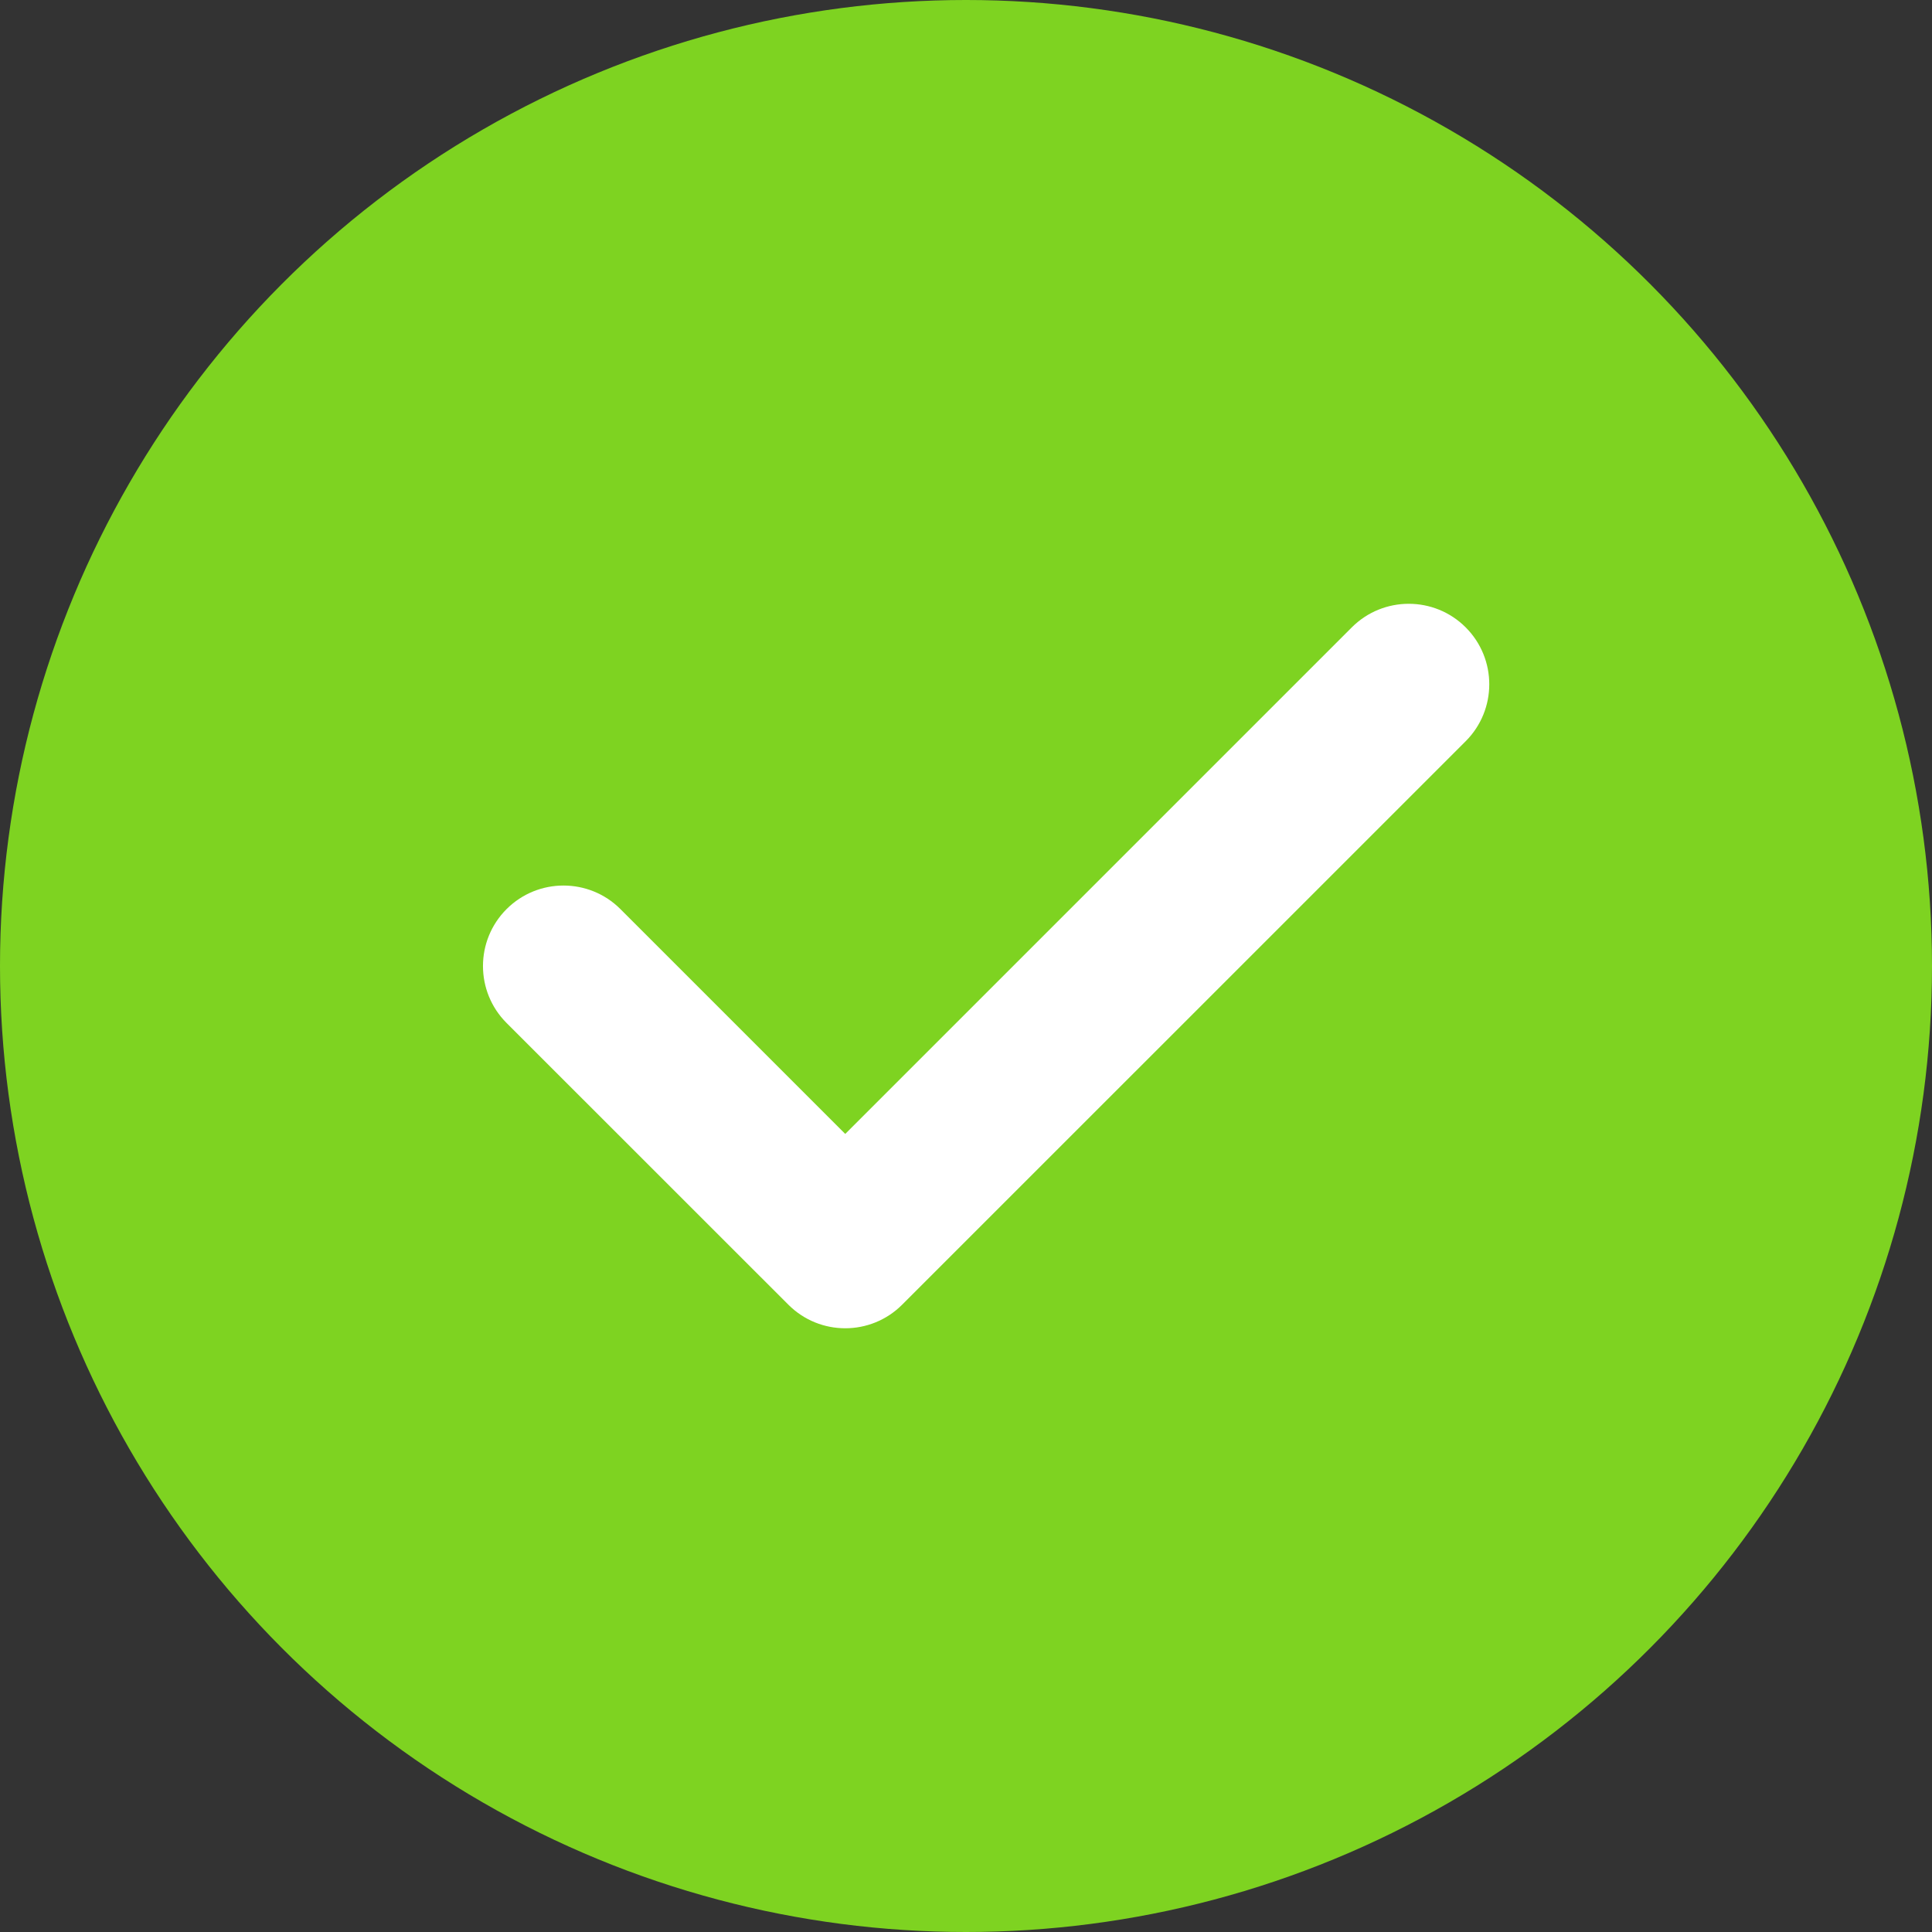
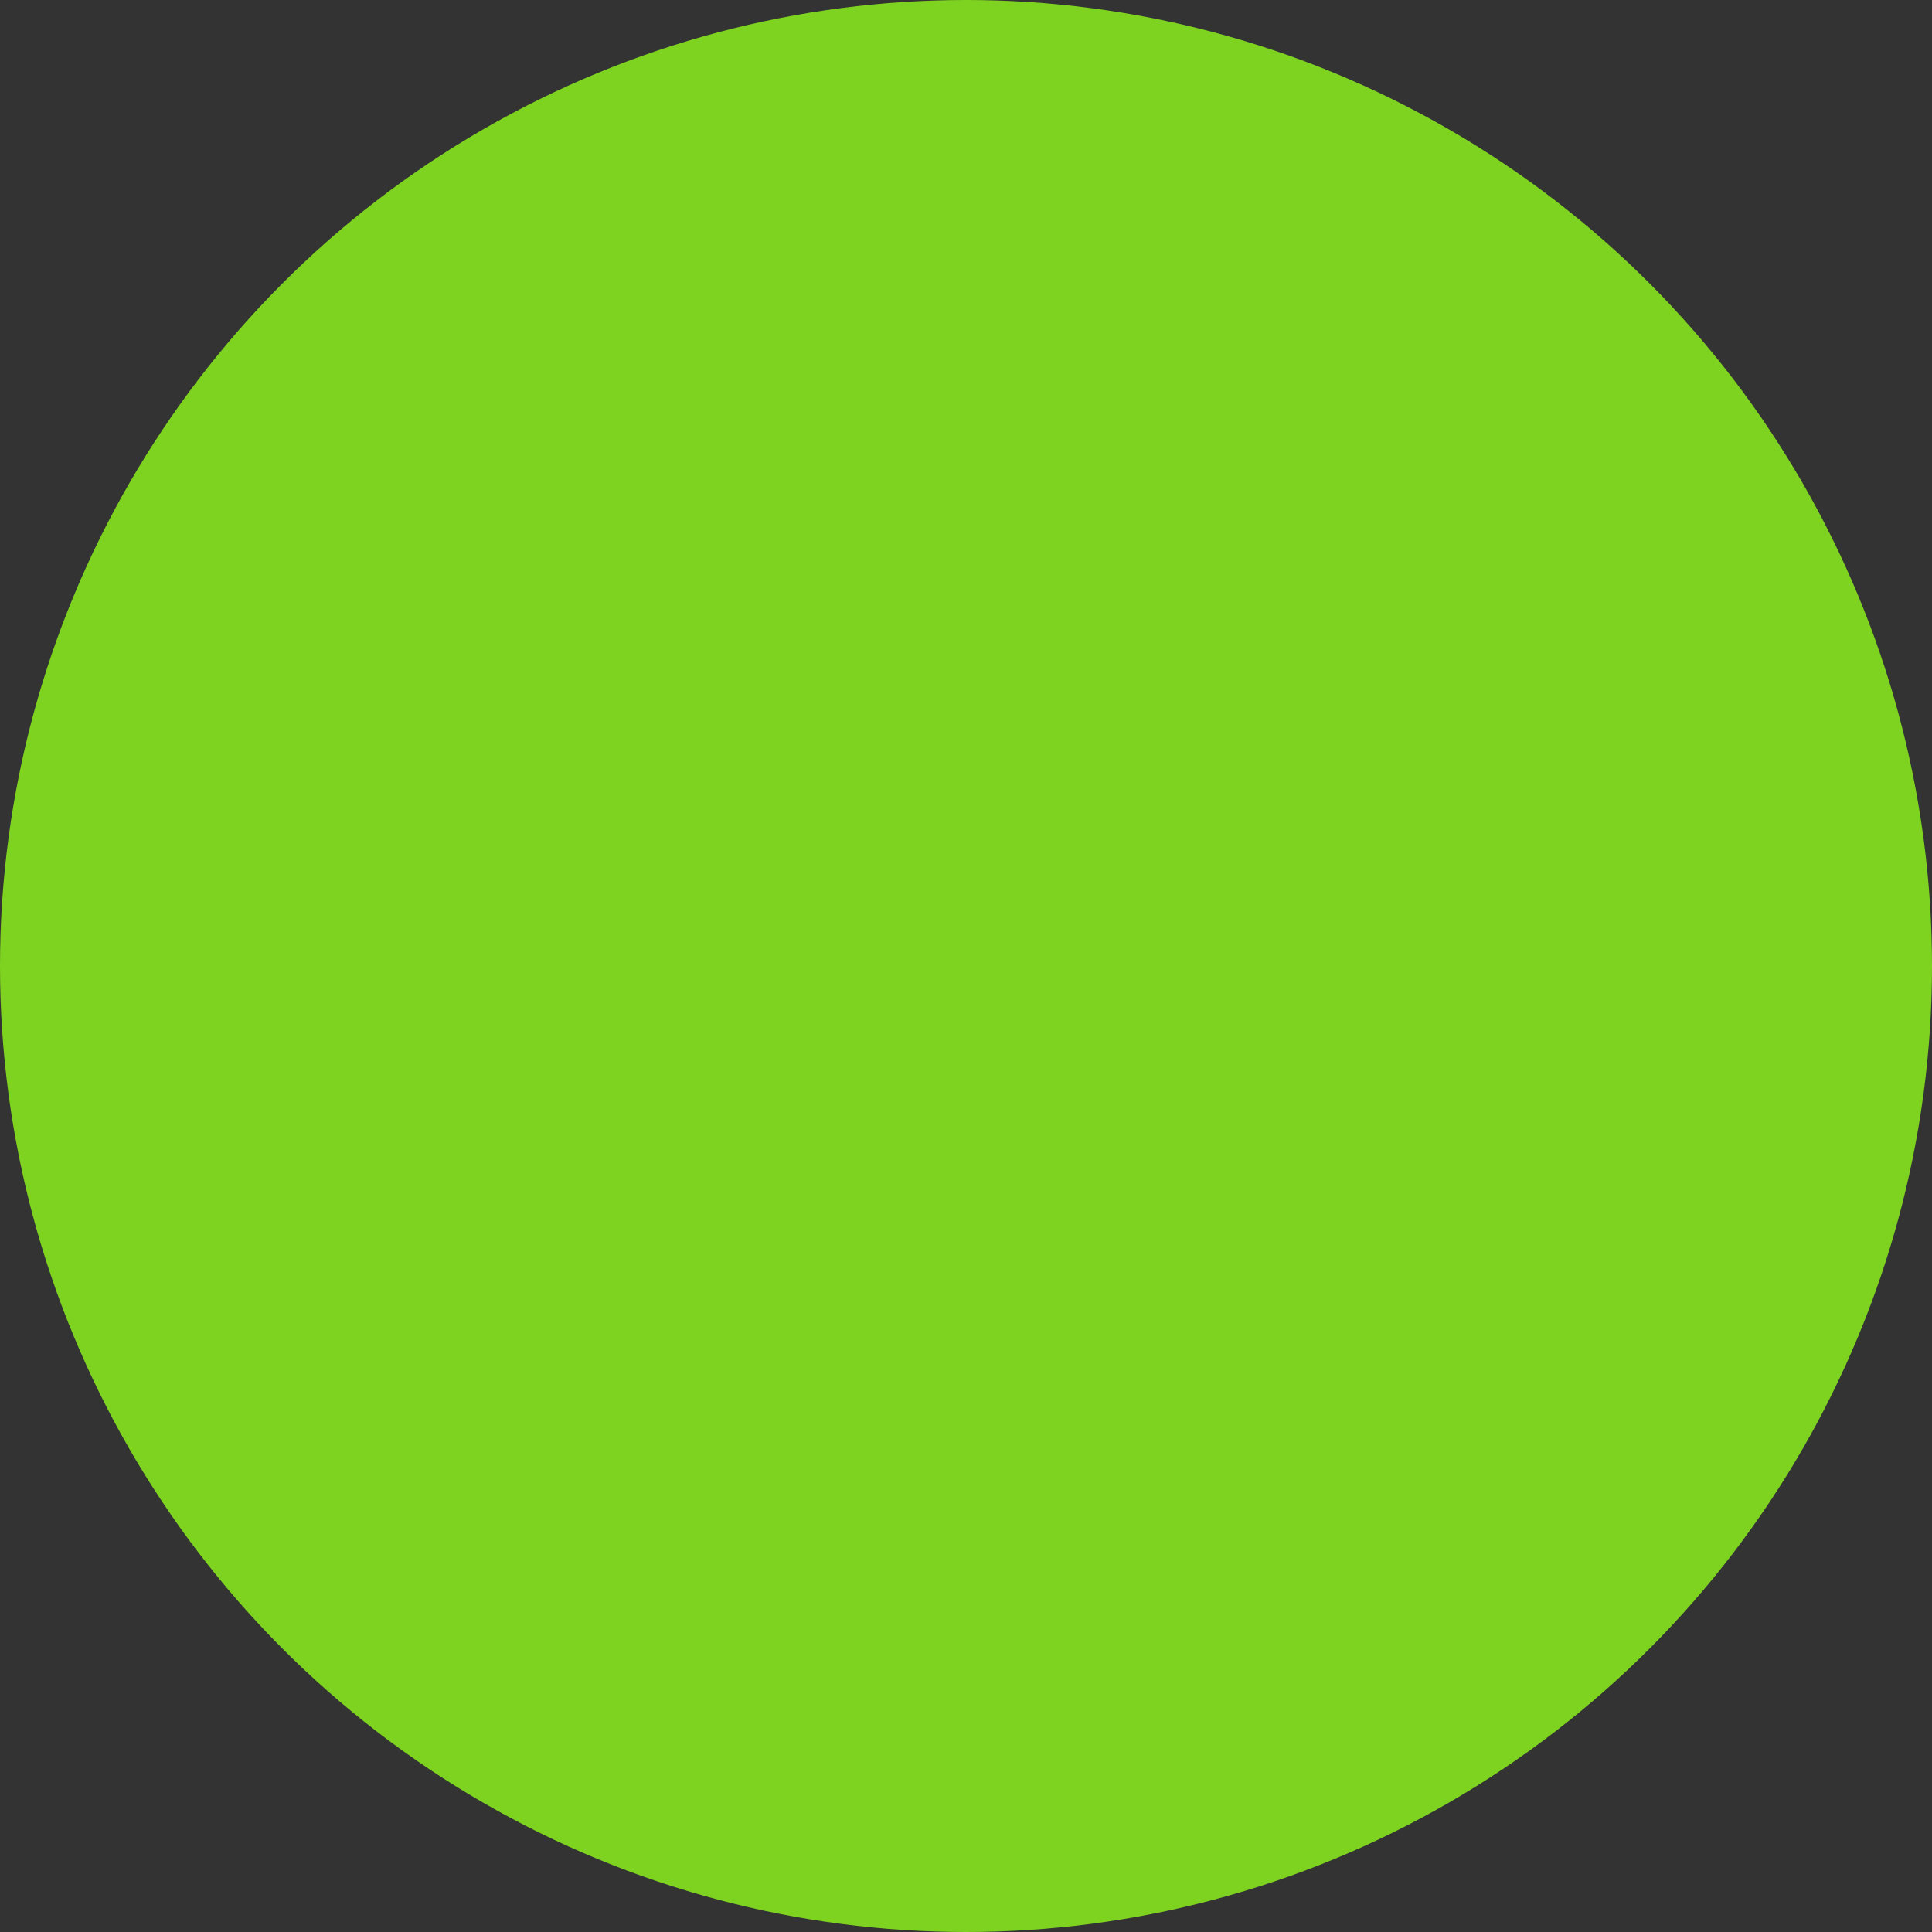
<svg xmlns="http://www.w3.org/2000/svg" width="24" height="24" viewBox="0 0 24 24" fill="none">
  <rect x="0" y="0" width="24" height="24" fill="#333333" stroke="none" />
  <circle cx="12" cy="12" r="12" fill="#7ED321" />
-   <path fill-rule="evenodd" clip-rule="evenodd" d="M18.207 7.793C18.598 8.184 18.598 8.817 18.207 9.208L11.207 16.207C10.817 16.598 10.183 16.598 9.793 16.207L6.293 12.708C5.902 12.317 5.902 11.684 6.293 11.293C6.683 10.903 7.317 10.903 7.707 11.293L10.5 14.086L16.793 7.793C17.183 7.403 17.817 7.403 18.207 7.793Z" fill="white" />
</svg>